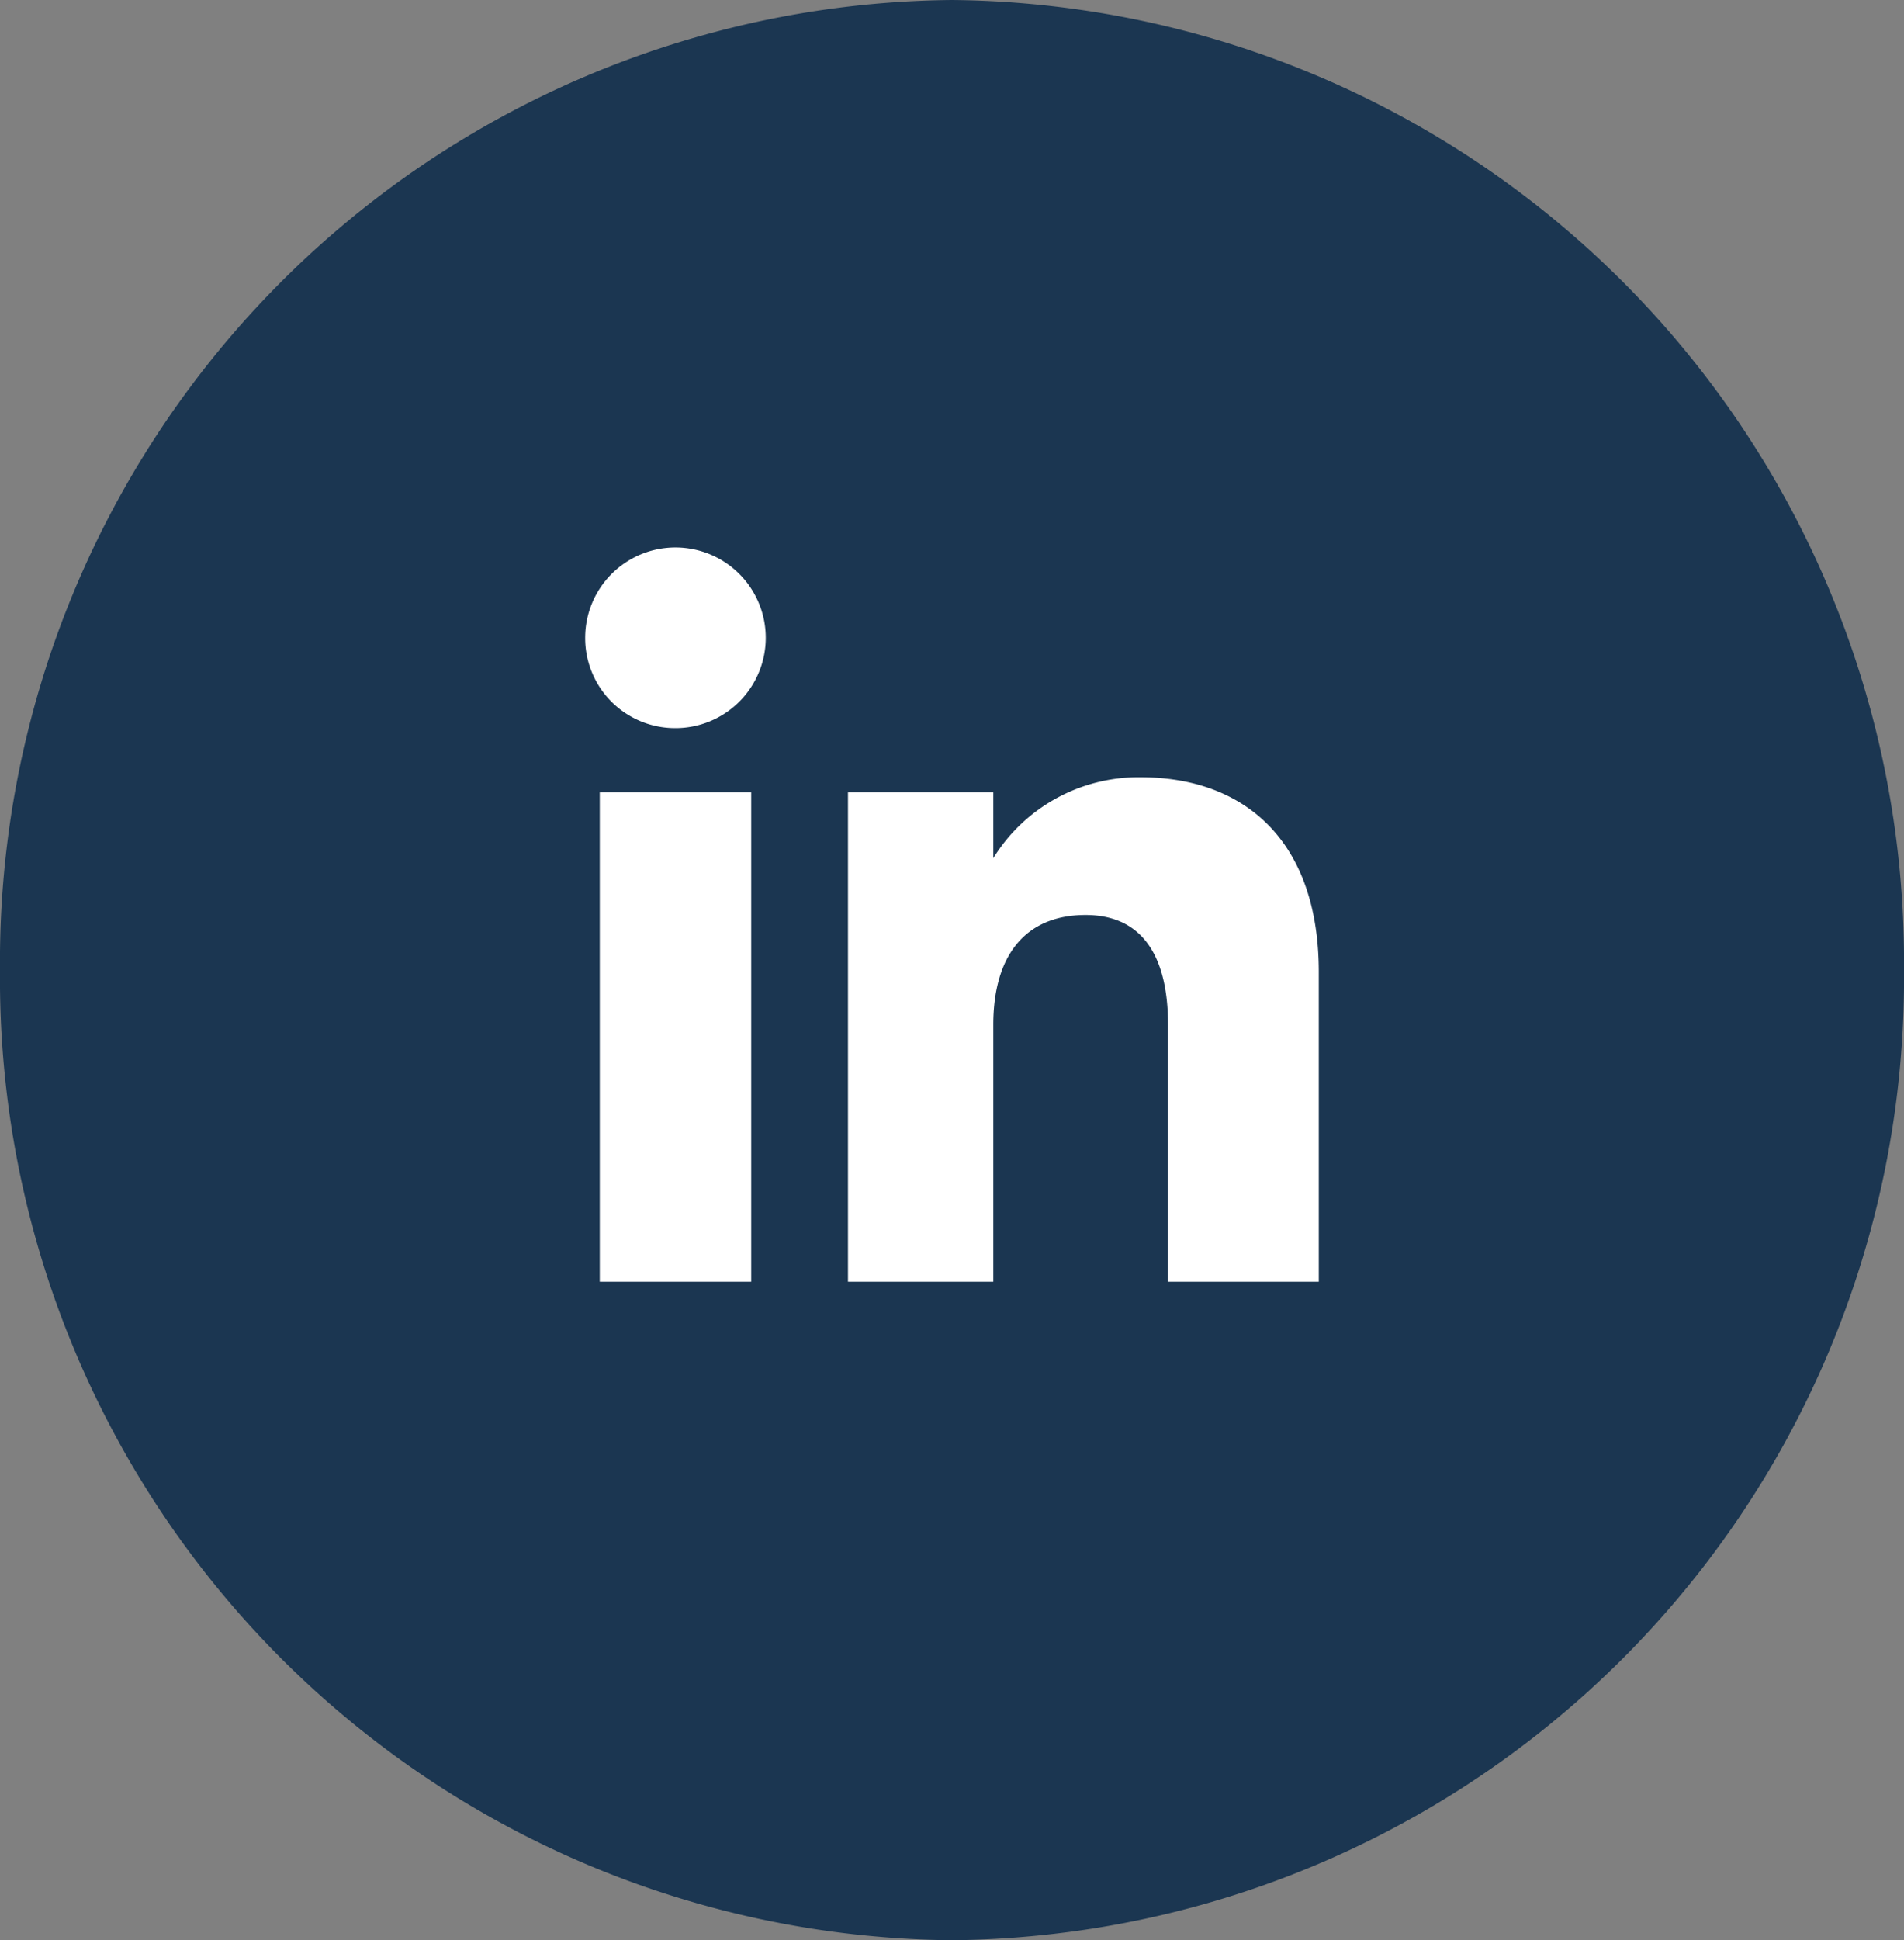
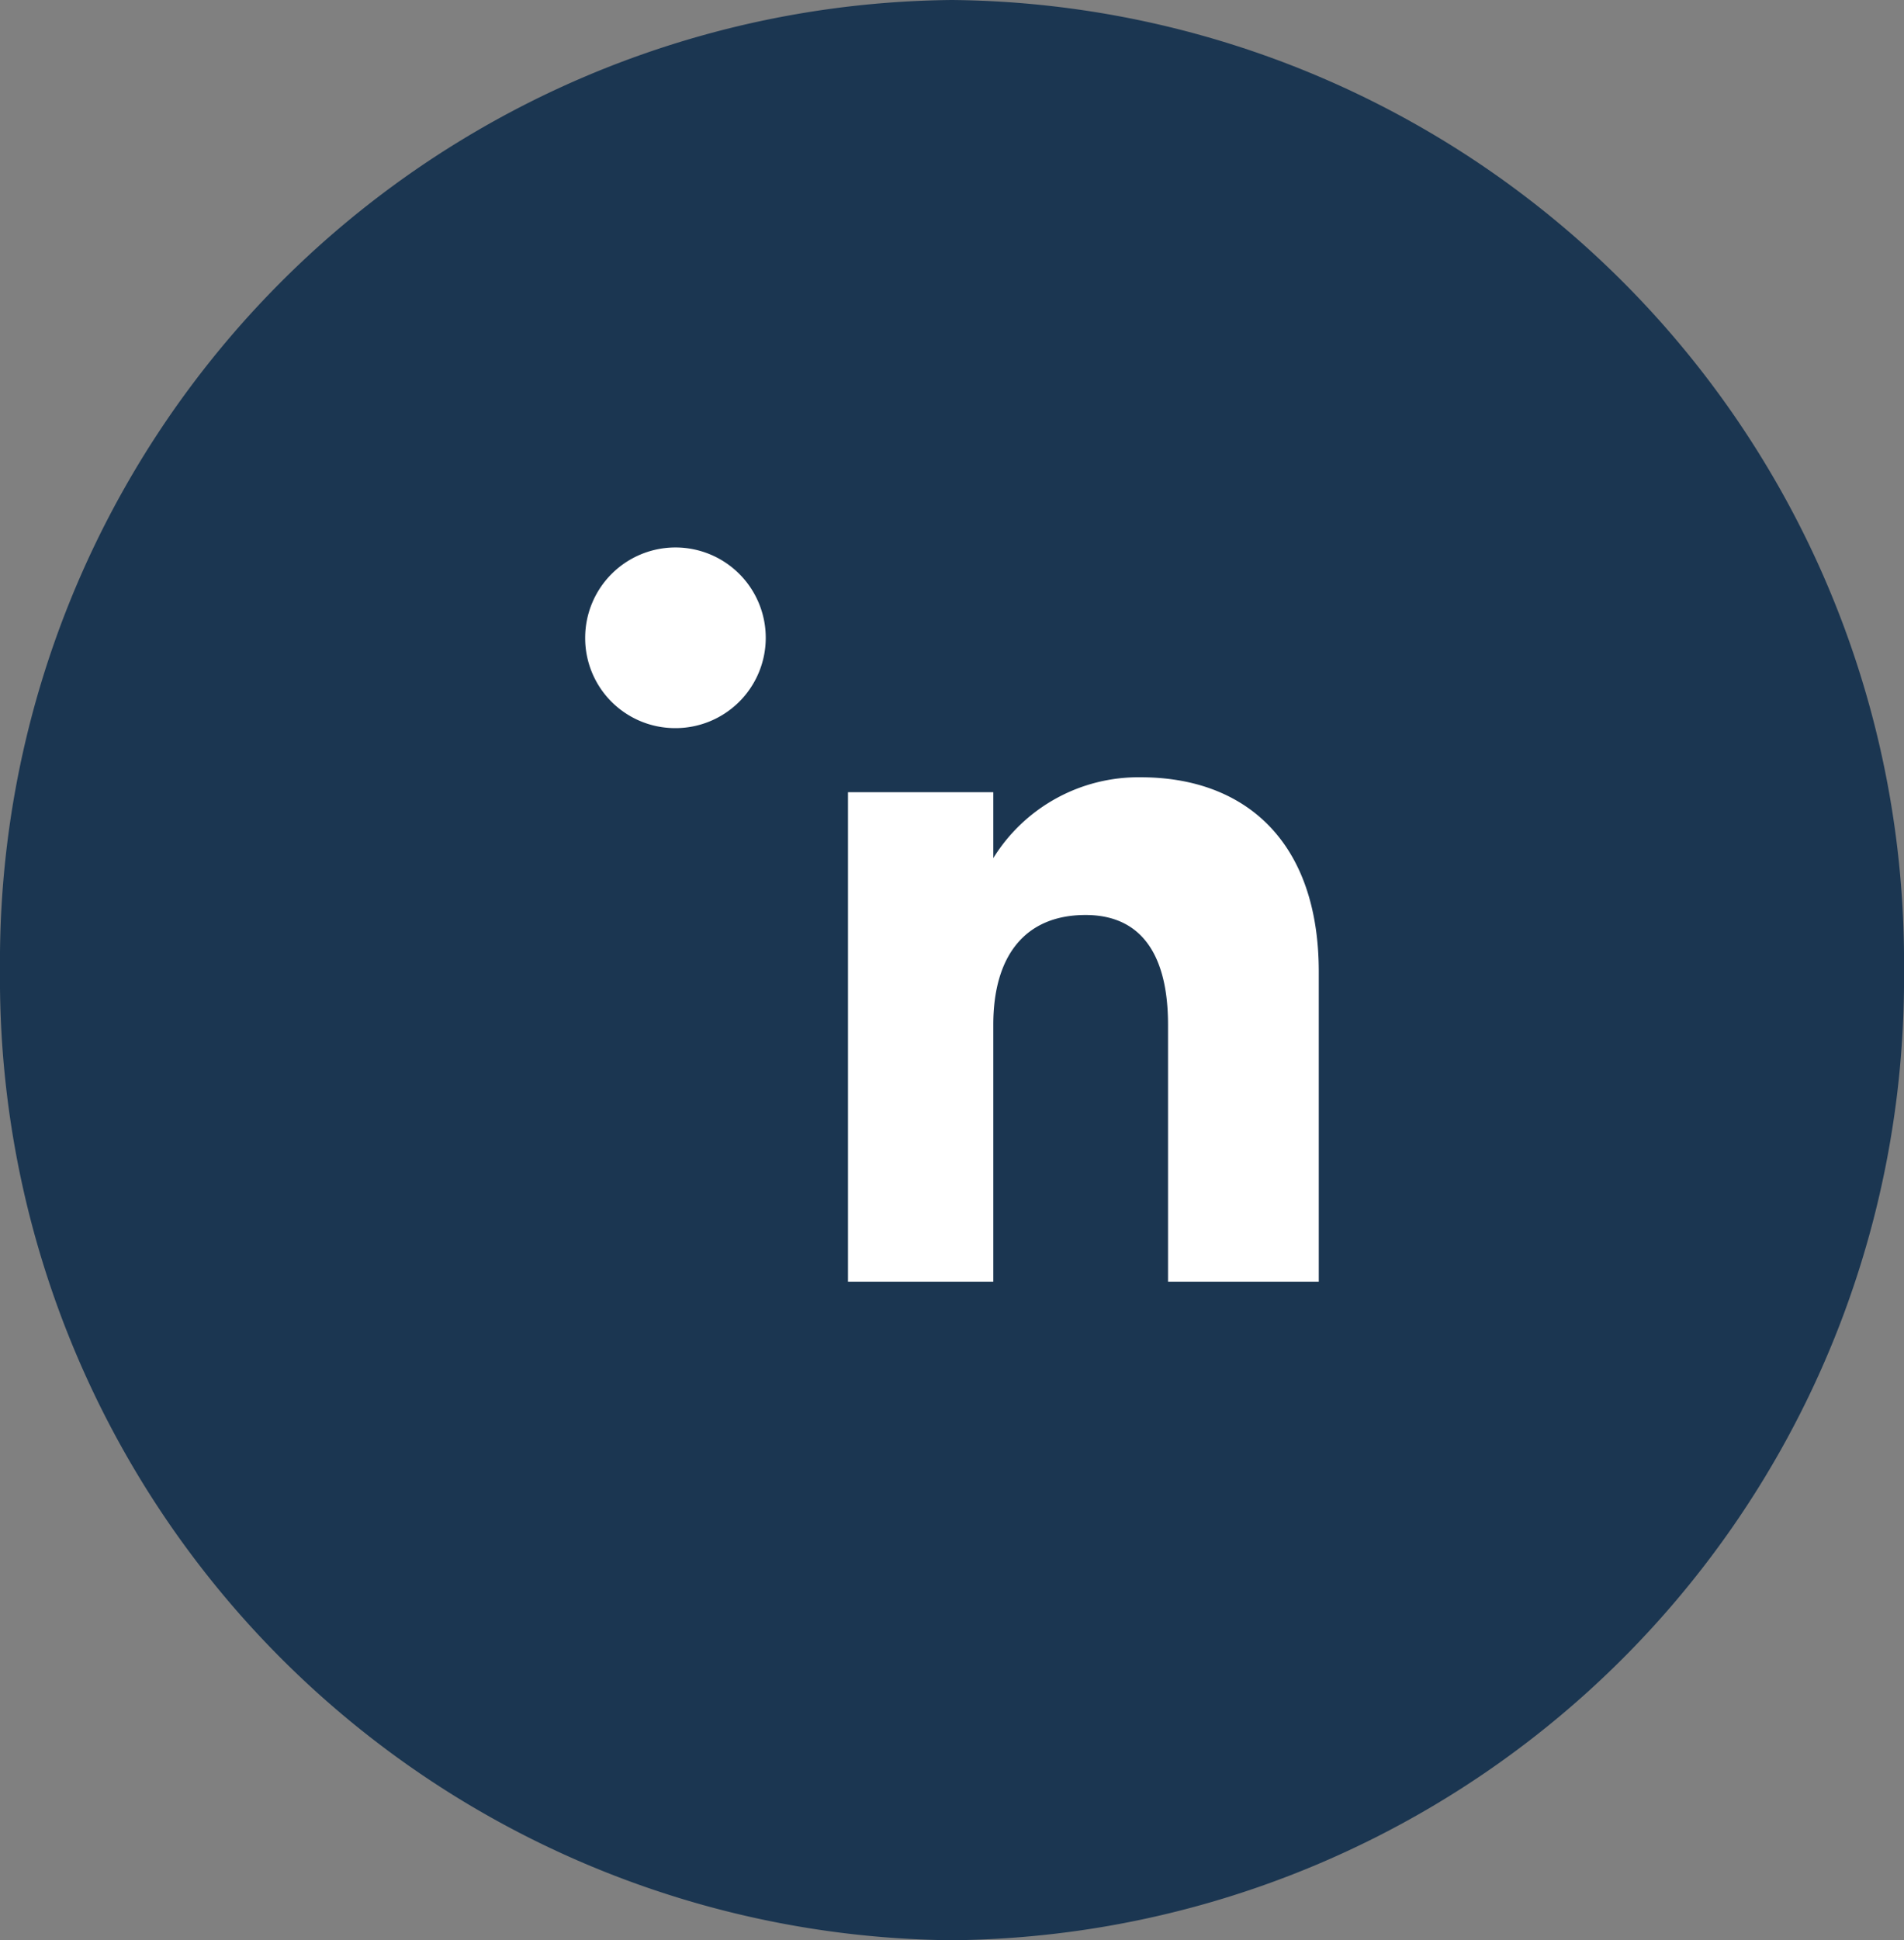
<svg xmlns="http://www.w3.org/2000/svg" data-name="Grupo 9084" width="34.333" height="34.969" viewBox="0 0 34.333 34.969">
  <rect x="0" y="0" width="34.333" height="34.969" fill="#808080" stroke="none" />
  <defs>
    <clipPath id="cm4reqd6ea">
      <path data-name="Rectángulo 10836" style="fill:#fff" d="M0 0h13.228v13.234H0z" />
    </clipPath>
  </defs>
  <path data-name="Trazado 10205" d="M17.166 0a17.328 17.328 0 0 1 17.167 17.484 17.328 17.328 0 0 1-17.167 17.485A17.328 17.328 0 0 1 0 17.484 17.328 17.328 0 0 1 17.166 0z" style="fill:#1b3651" />
  <g data-name="Grupo 9087">
-     <path data-name="Rectángulo 10835" transform="translate(10.815 14.278)" style="fill:#fff" d="M0 0h2.731v8.823H0z" />
    <g data-name="Grupo 9086">
      <g data-name="Grupo 9085" style="clip-path:url(#cm4reqd6ea)" transform="translate(10.552 9.867)">
        <path data-name="Trazado 13306" d="M1.615 3.256A1.628 1.628 0 1 0 0 1.628a1.622 1.622 0 0 0 1.615 1.628" style="fill:#fff" />
        <path data-name="Trazado 13307" d="M9.455 10.435c0-1.24.571-1.979 1.664-1.979 1 0 1.487.709 1.487 1.979v4.631h2.718V9.48c0-2.363-1.34-3.506-3.21-3.506a3.077 3.077 0 0 0-2.659 1.457V6.243h-2.62v8.823h2.62z" transform="translate(-2.096 -1.832)" style="fill:#fff" />
      </g>
    </g>
  </g>
</svg>